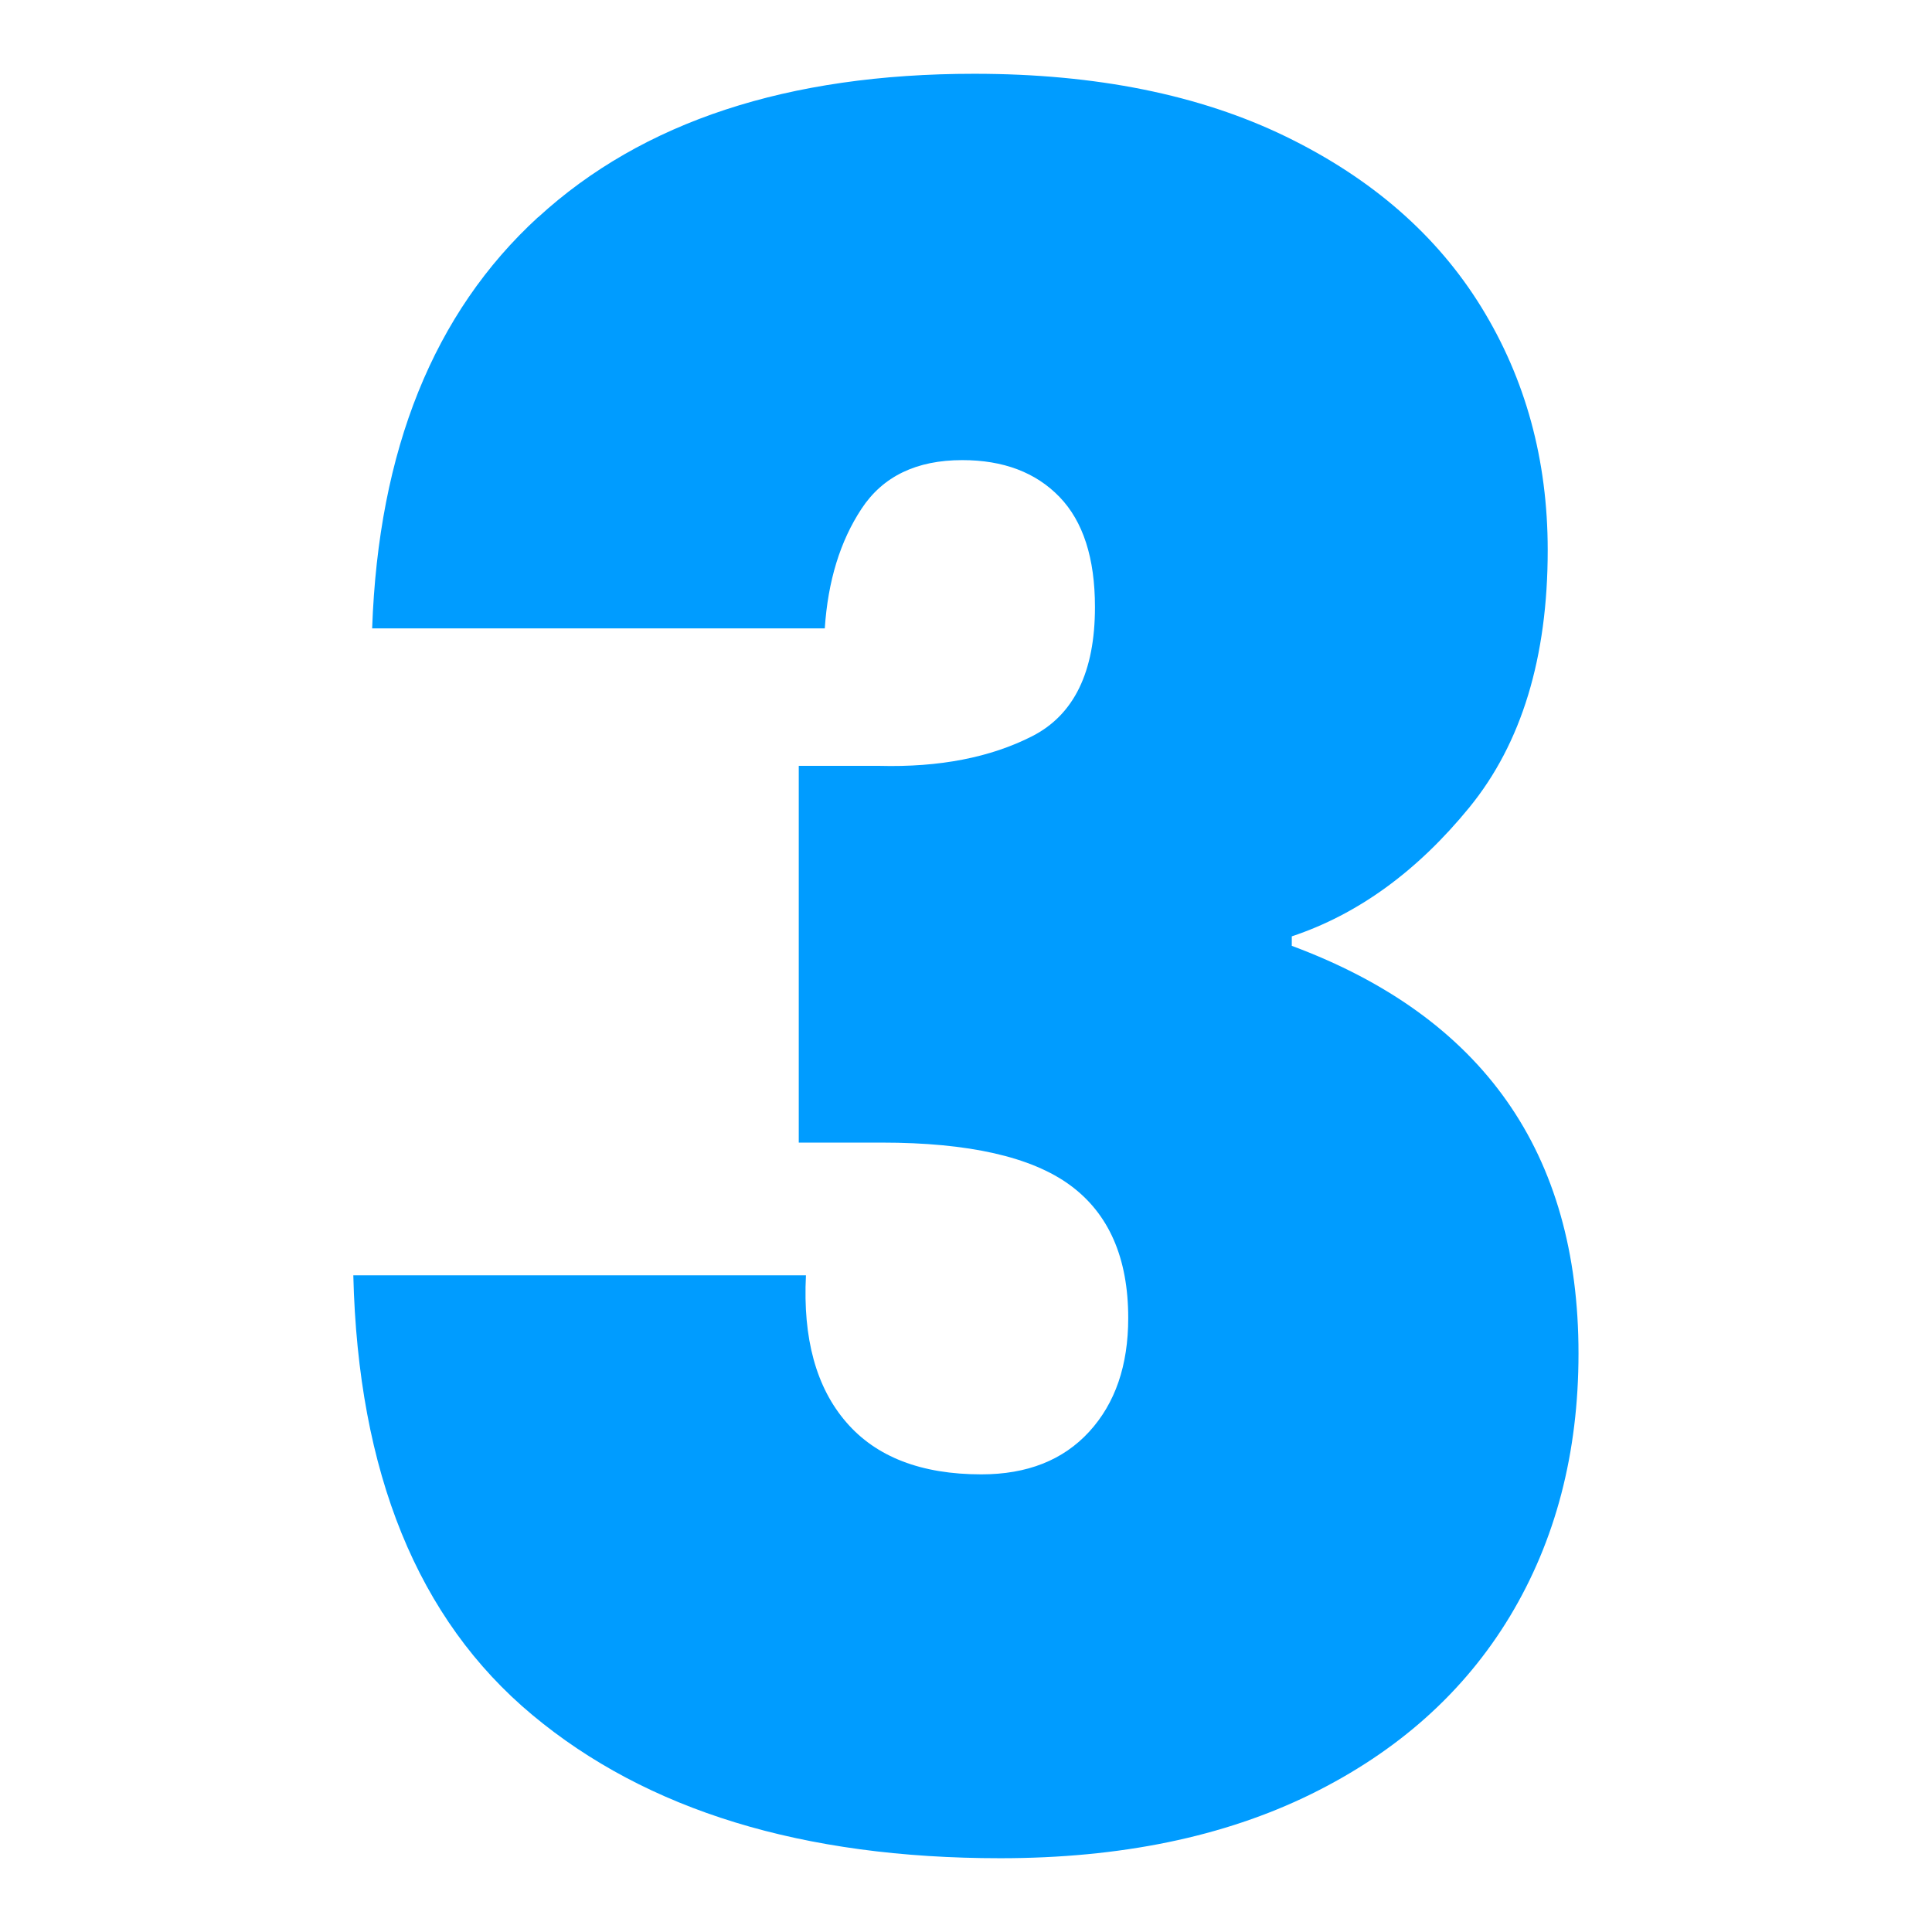
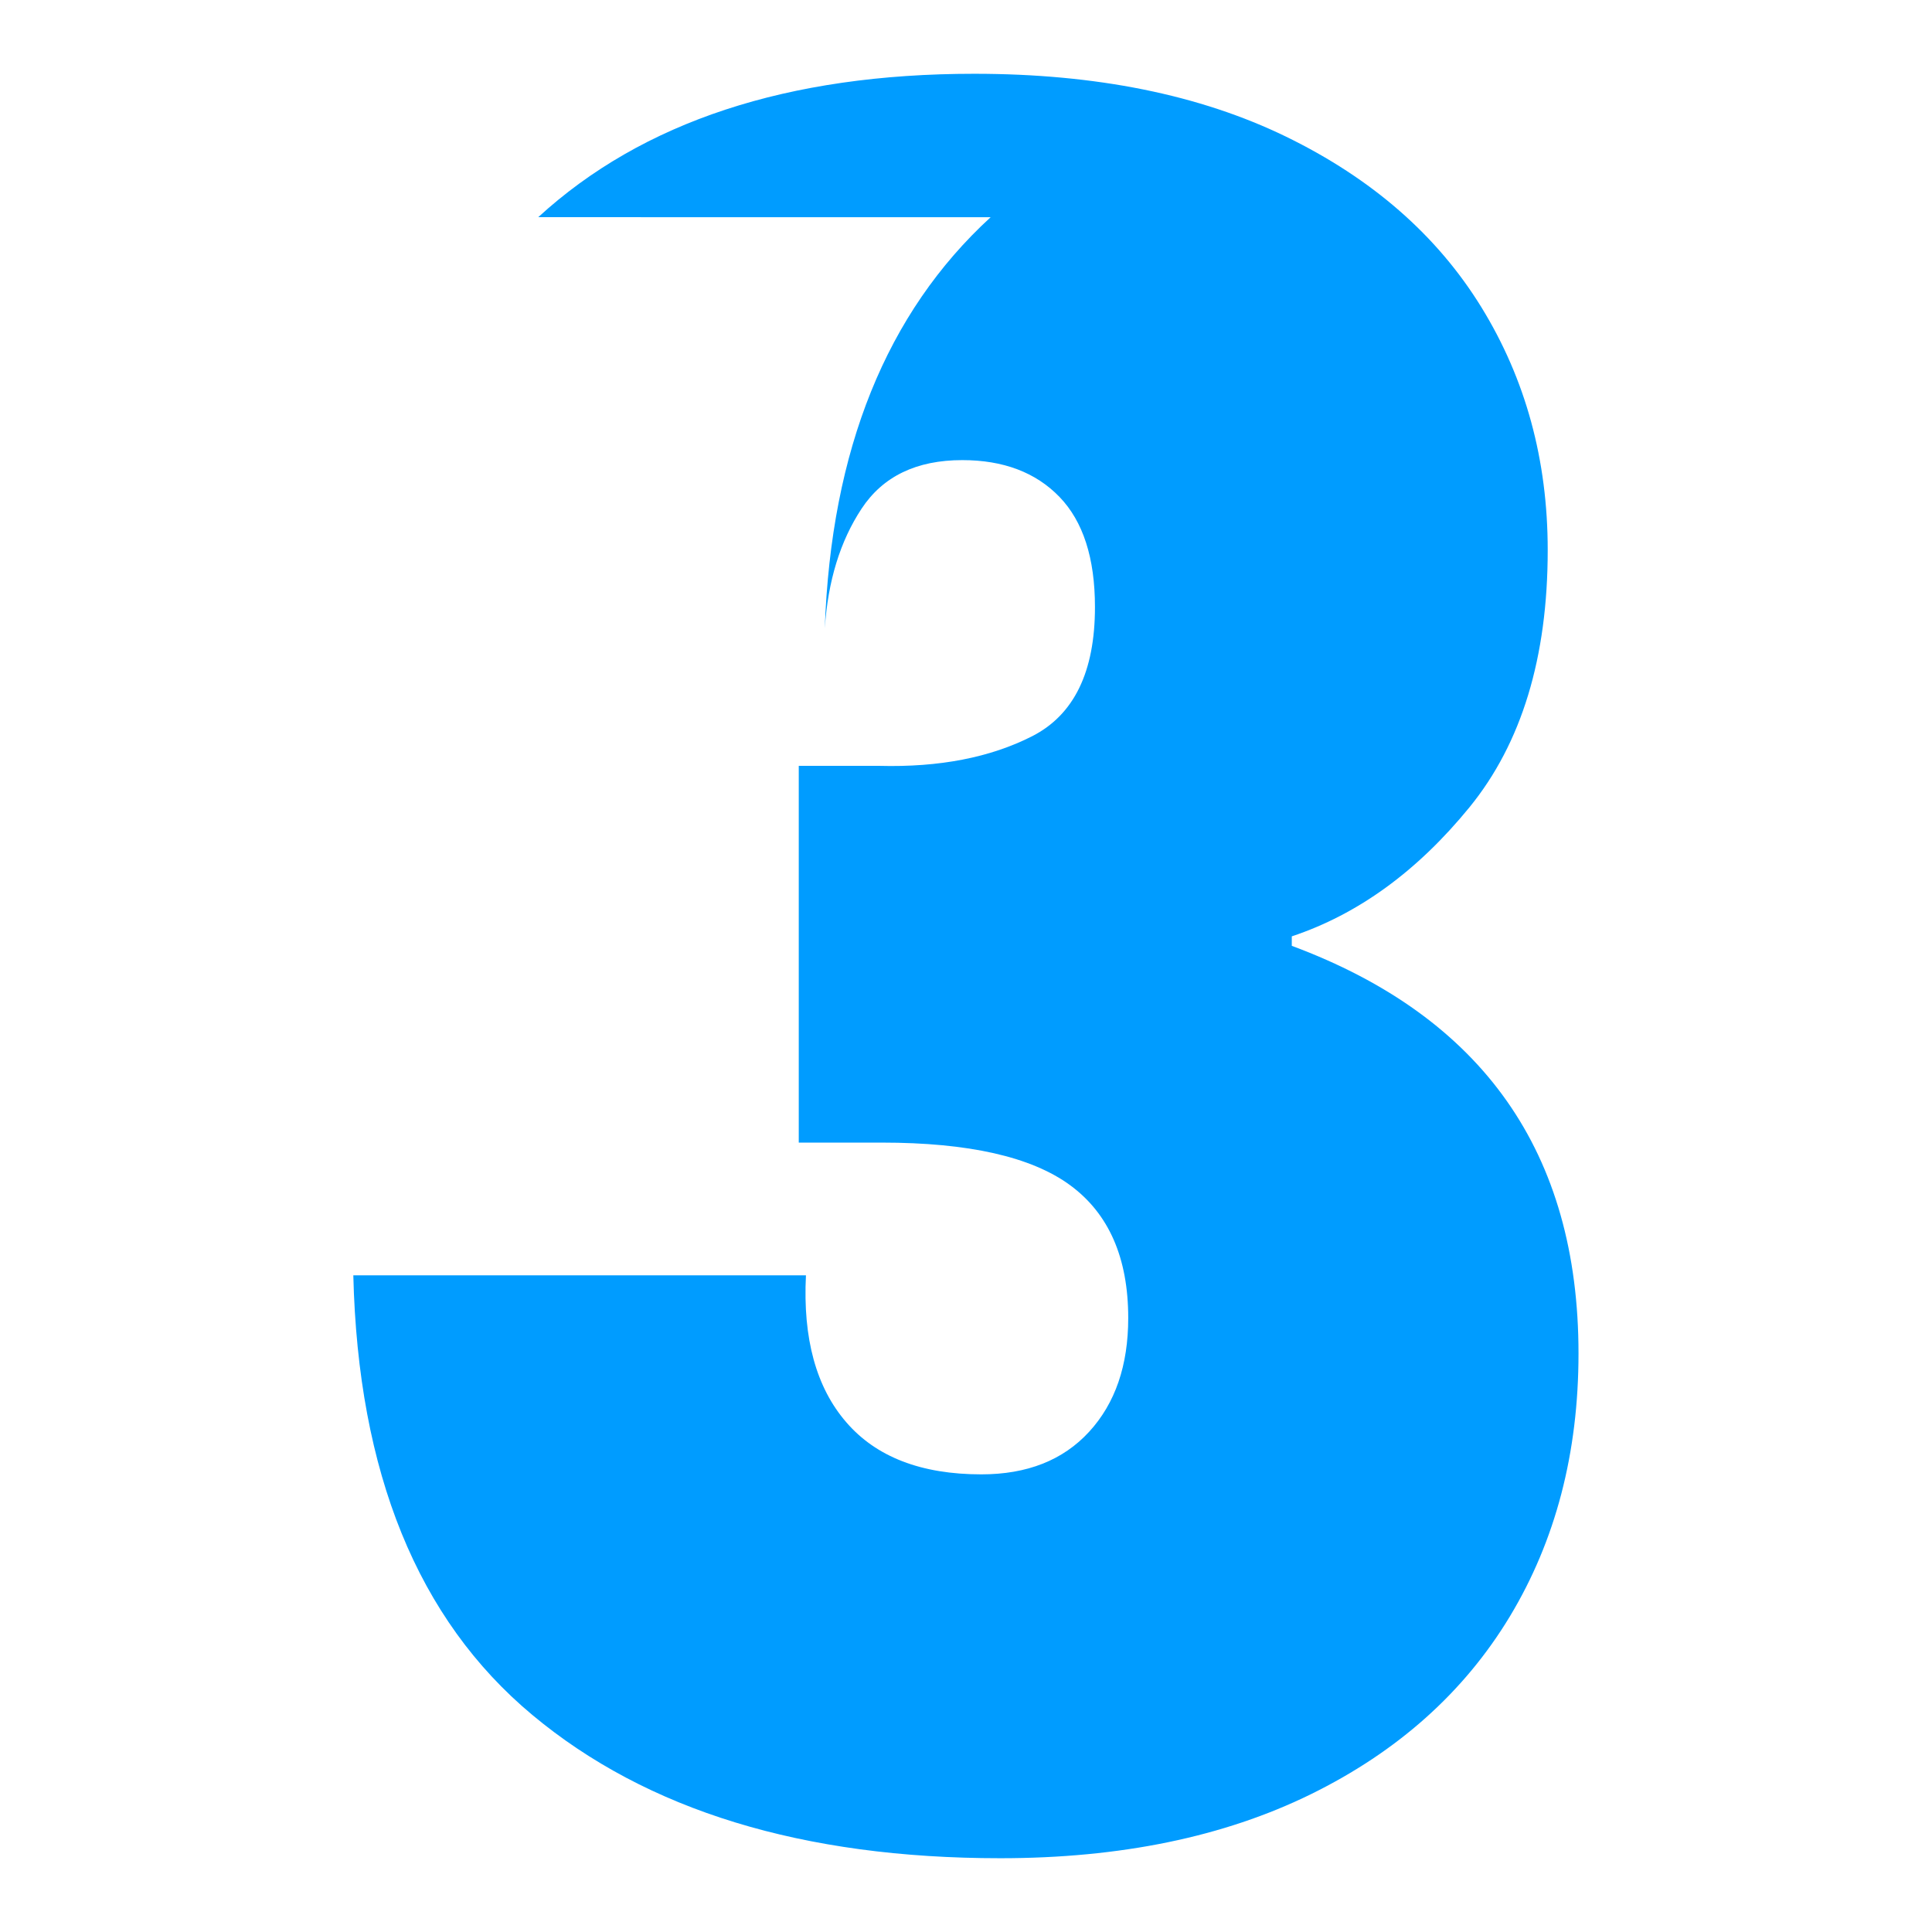
<svg xmlns="http://www.w3.org/2000/svg" id="svg8" version="1.1" viewBox="0 0 32 32">
  <defs>
    <style>
      .st0 {
        fill: #009cff;
      }
    </style>
  </defs>
-   <path class="st0" d="M8.915,3.597c1.727-1.583,4.134-2.375,7.222-2.375,2.014,0,3.734.347,5.161,1.04,1.426.694,2.505,1.636,3.238,2.826.733,1.191,1.099,2.531,1.099,4.023,0,1.78-.432,3.199-1.295,4.259-.864,1.059-1.845,1.773-2.944,2.139v.157c3.166,1.177,4.749,3.428,4.749,6.751,0,1.649-.38,3.101-1.138,4.358-.759,1.256-1.858,2.237-3.297,2.944-1.44.706-3.154,1.059-5.142,1.059-3.272,0-5.855-.791-7.752-2.374-1.898-1.583-2.885-4.01-2.964-7.281h7.497c-.053,1.047.17,1.859.668,2.434.496.575,1.242.863,2.237.863.759,0,1.354-.235,1.786-.706.432-.471.647-1.099.647-1.884,0-.995-.321-1.728-.962-2.199-.642-.471-1.681-.706-3.121-.706h-1.374v-6.24h1.334c.994.026,1.838-.138,2.532-.491.693-.354,1.04-1.066,1.04-2.139,0-.811-.196-1.419-.588-1.825-.393-.406-.929-.609-1.61-.609-.759,0-1.315.269-1.668.805-.354.536-.557,1.197-.609,1.982h-7.497c.104-2.957,1.021-5.227,2.747-6.81Z" />
+   <path class="st0" d="M8.915,3.597c1.727-1.583,4.134-2.375,7.222-2.375,2.014,0,3.734.347,5.161,1.04,1.426.694,2.505,1.636,3.238,2.826.733,1.191,1.099,2.531,1.099,4.023,0,1.78-.432,3.199-1.295,4.259-.864,1.059-1.845,1.773-2.944,2.139v.157c3.166,1.177,4.749,3.428,4.749,6.751,0,1.649-.38,3.101-1.138,4.358-.759,1.256-1.858,2.237-3.297,2.944-1.44.706-3.154,1.059-5.142,1.059-3.272,0-5.855-.791-7.752-2.374-1.898-1.583-2.885-4.01-2.964-7.281h7.497c-.053,1.047.17,1.859.668,2.434.496.575,1.242.863,2.237.863.759,0,1.354-.235,1.786-.706.432-.471.647-1.099.647-1.884,0-.995-.321-1.728-.962-2.199-.642-.471-1.681-.706-3.121-.706h-1.374v-6.24h1.334c.994.026,1.838-.138,2.532-.491.693-.354,1.04-1.066,1.04-2.139,0-.811-.196-1.419-.588-1.825-.393-.406-.929-.609-1.61-.609-.759,0-1.315.269-1.668.805-.354.536-.557,1.197-.609,1.982c.104-2.957,1.021-5.227,2.747-6.81Z" />
</svg>